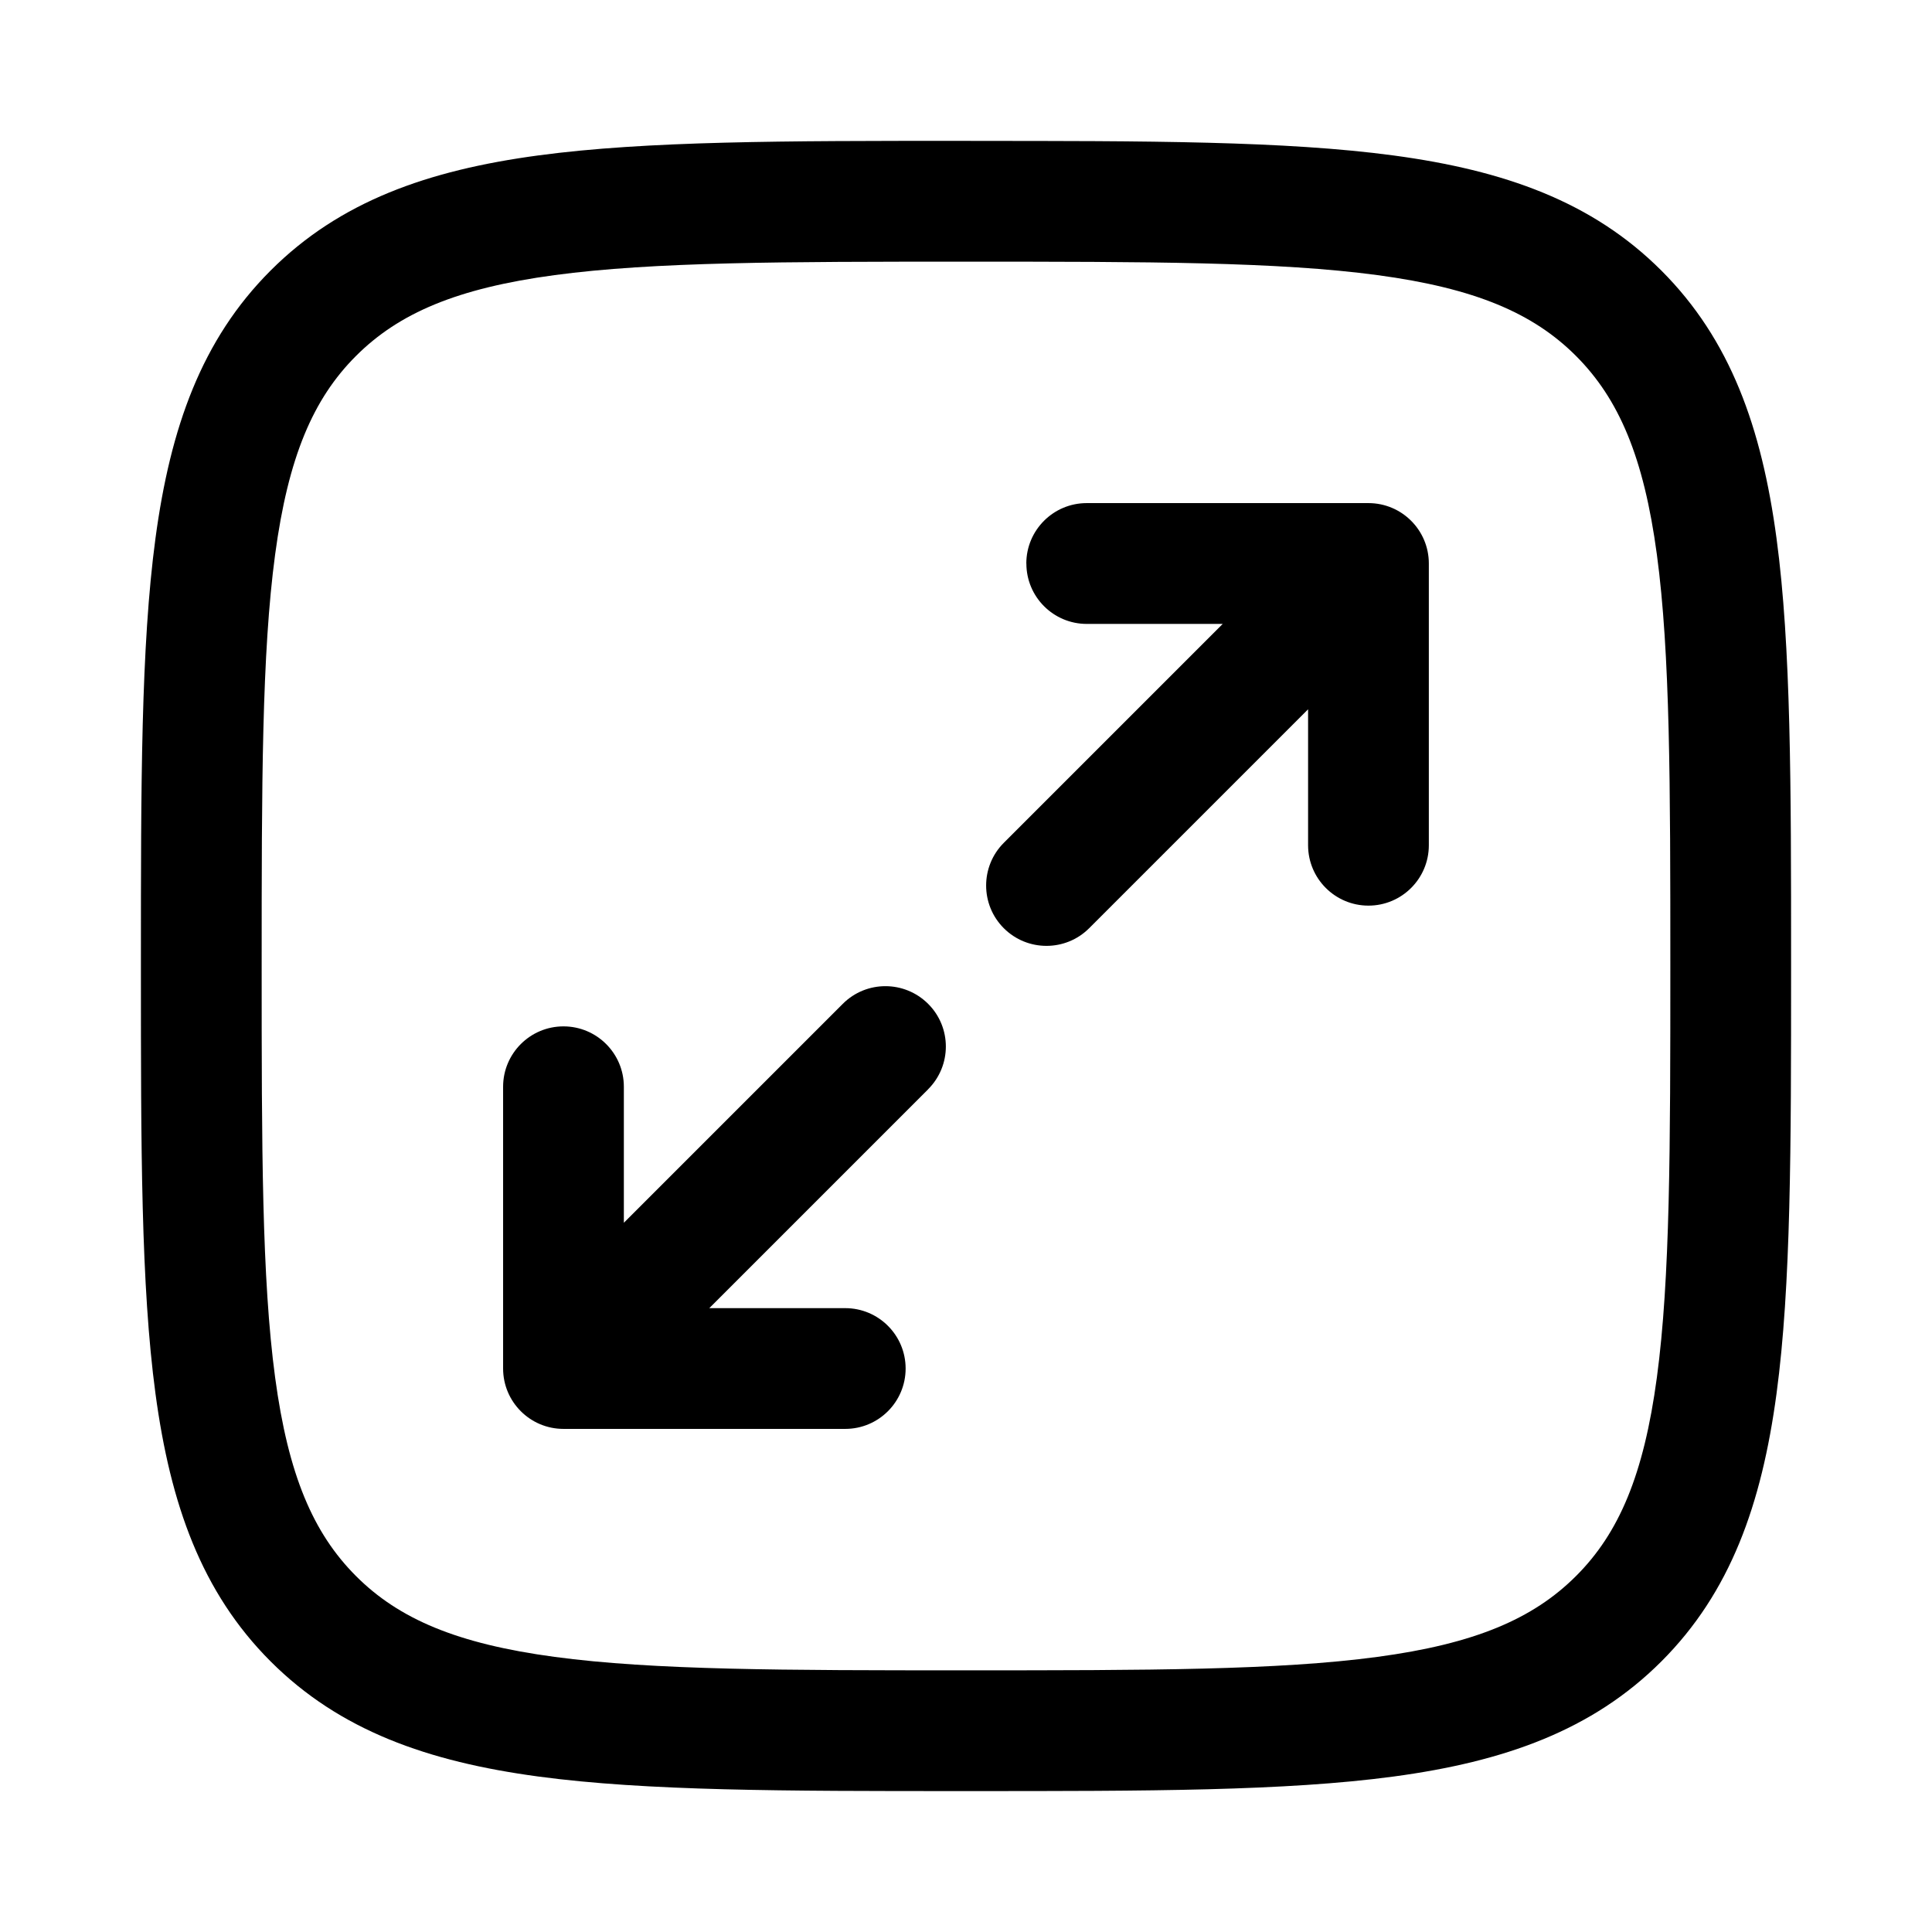
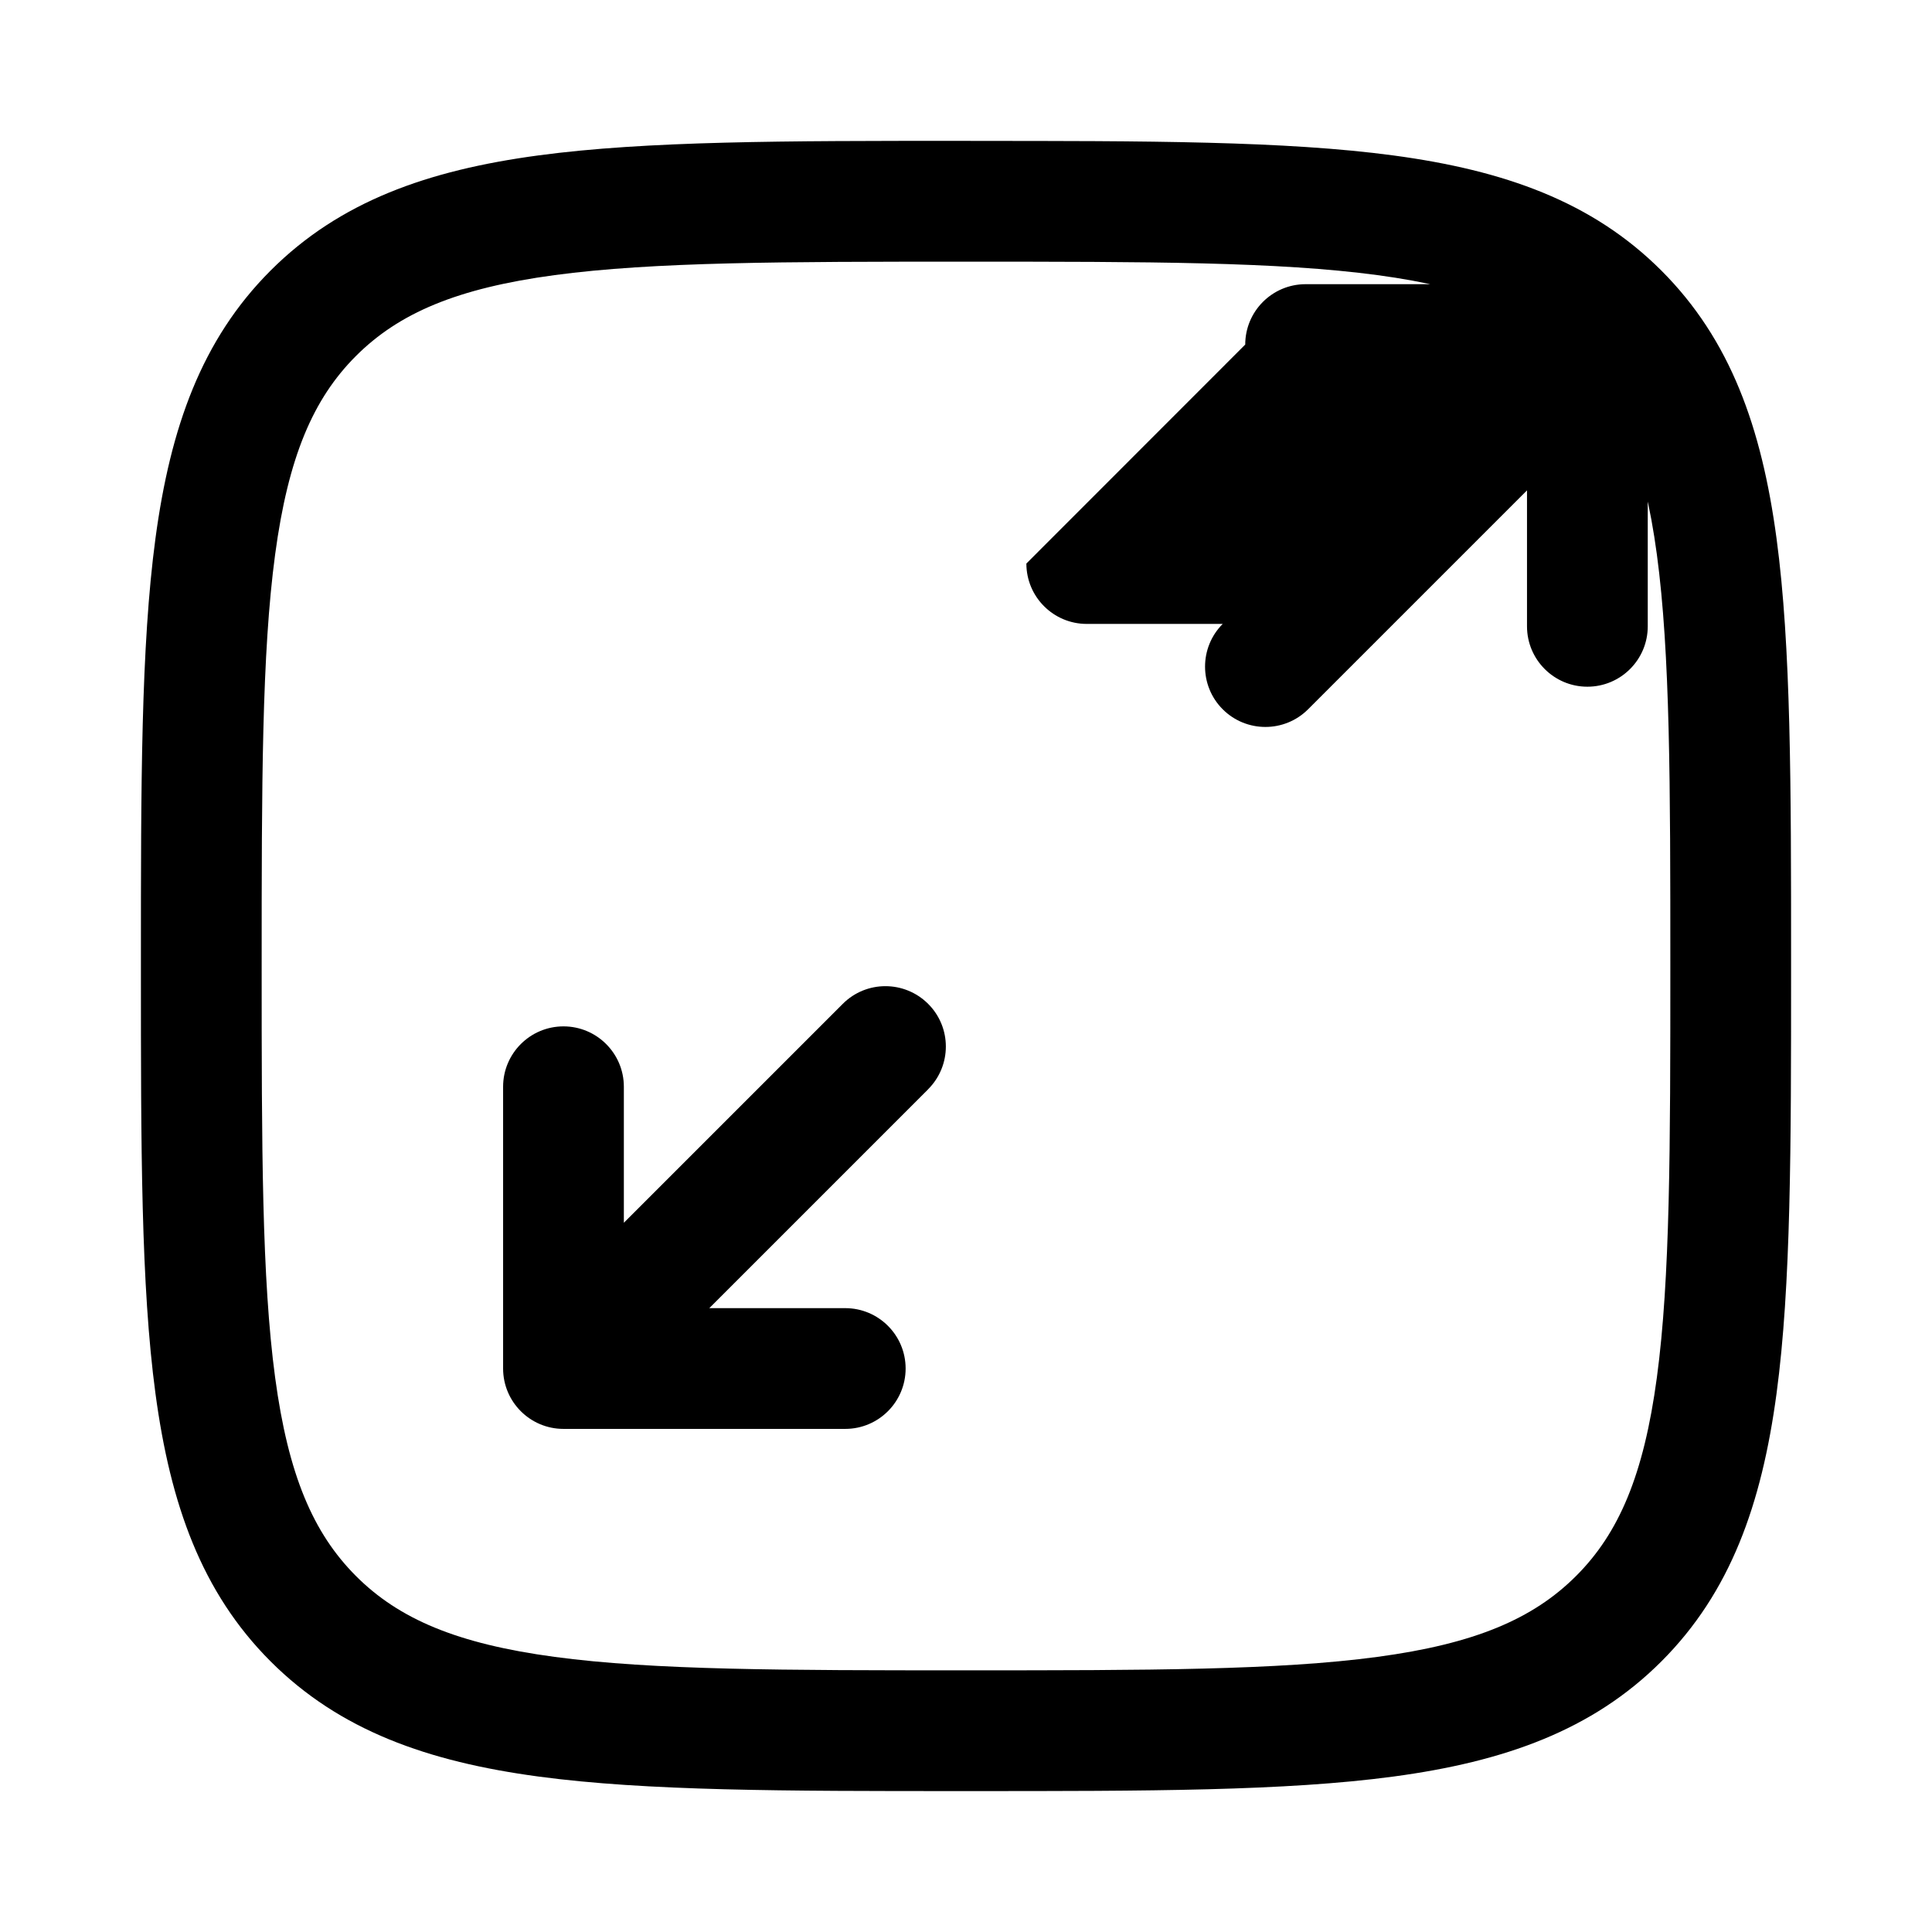
<svg xmlns="http://www.w3.org/2000/svg" version="1.1" width="32" height="32" viewBox="0 0 32 32">
-   <path fill="currentColor" d="M16.076 2.333h-0.152c-2.921-0-5.215-0-7.006 0.241-1.836 0.247-3.292 0.763-4.436 1.907s-1.66 2.601-1.907 4.436c-0.241 1.791-0.241 4.085-0.241 7.006v0 0.153c-0 2.921-0 5.215 0.241 7.006 0.247 1.835 0.763 3.292 1.907 4.436s2.601 1.66 4.436 1.907c1.791 0.241 4.085 0.241 7.006 0.241h0.152c2.921 0 5.215 0 7.006-0.241 1.835-0.247 3.292-0.763 4.436-1.907s1.66-2.601 1.907-4.436c0.241-1.791 0.241-4.085 0.241-7.006v-0.152c0-2.921 0-5.215-0.241-7.006-0.247-1.836-0.763-3.292-1.907-4.436s-2.601-1.66-4.436-1.907c-1.791-0.241-4.085-0.241-7.006-0.241v0zM5.896 5.896c0.711-0.711 1.675-1.122 3.288-1.339 1.643-0.221 3.802-0.223 6.816-0.223s5.174 0.002 6.816 0.223c1.614 0.217 2.578 0.628 3.288 1.339s1.122 1.675 1.339 3.288c0.221 1.643 0.223 3.802 0.223 6.816s-0.002 5.174-0.223 6.816c-0.217 1.614-0.628 2.578-1.339 3.288s-1.675 1.122-3.288 1.339c-1.642 0.221-3.802 0.223-6.816 0.223s-5.174-0.002-6.816-0.223c-1.614-0.217-2.578-0.628-3.288-1.339s-1.122-1.675-1.339-3.288c-0.221-1.642-0.223-3.802-0.223-6.816s0.002-5.174 0.223-6.816c0.217-1.614 0.628-2.578 1.339-3.288zM17 9.334c0 0.552 0.448 1 1 1h2.252l-3.626 3.626c-0.39 0.39-0.39 1.024 0 1.414s1.024 0.39 1.414 0l3.626-3.626v2.252c0 0.552 0.448 1 1 1s1-0.448 1-1v-4.667c0-0.552-0.448-1-1-1h-4.667c-0.552 0-1 0.448-1 1zM15.373 18.041c0.391-0.391 0.391-1.024 0-1.414s-1.024-0.391-1.414 0l-3.626 3.626v-2.253c0-0.552-0.448-1-1-1s-1 0.448-1 1v4.667c0 0.552 0.448 1 1 1h4.667c0.552 0 1-0.448 1-1s-0.448-1-1-1h-2.252l3.626-3.626z" />
+   <path fill="currentColor" d="M16.076 2.333h-0.152c-2.921-0-5.215-0-7.006 0.241-1.836 0.247-3.292 0.763-4.436 1.907s-1.66 2.601-1.907 4.436c-0.241 1.791-0.241 4.085-0.241 7.006v0 0.153c-0 2.921-0 5.215 0.241 7.006 0.247 1.835 0.763 3.292 1.907 4.436s2.601 1.66 4.436 1.907c1.791 0.241 4.085 0.241 7.006 0.241h0.152c2.921 0 5.215 0 7.006-0.241 1.835-0.247 3.292-0.763 4.436-1.907s1.66-2.601 1.907-4.436c0.241-1.791 0.241-4.085 0.241-7.006v-0.152c0-2.921 0-5.215-0.241-7.006-0.247-1.836-0.763-3.292-1.907-4.436s-2.601-1.66-4.436-1.907c-1.791-0.241-4.085-0.241-7.006-0.241v0zM5.896 5.896c0.711-0.711 1.675-1.122 3.288-1.339 1.643-0.221 3.802-0.223 6.816-0.223s5.174 0.002 6.816 0.223c1.614 0.217 2.578 0.628 3.288 1.339s1.122 1.675 1.339 3.288c0.221 1.643 0.223 3.802 0.223 6.816s-0.002 5.174-0.223 6.816c-0.217 1.614-0.628 2.578-1.339 3.288s-1.675 1.122-3.288 1.339c-1.642 0.221-3.802 0.223-6.816 0.223s-5.174-0.002-6.816-0.223c-1.614-0.217-2.578-0.628-3.288-1.339s-1.122-1.675-1.339-3.288c-0.221-1.642-0.223-3.802-0.223-6.816s0.002-5.174 0.223-6.816c0.217-1.614 0.628-2.578 1.339-3.288zM17 9.334c0 0.552 0.448 1 1 1h2.252c-0.39 0.39-0.39 1.024 0 1.414s1.024 0.39 1.414 0l3.626-3.626v2.252c0 0.552 0.448 1 1 1s1-0.448 1-1v-4.667c0-0.552-0.448-1-1-1h-4.667c-0.552 0-1 0.448-1 1zM15.373 18.041c0.391-0.391 0.391-1.024 0-1.414s-1.024-0.391-1.414 0l-3.626 3.626v-2.253c0-0.552-0.448-1-1-1s-1 0.448-1 1v4.667c0 0.552 0.448 1 1 1h4.667c0.552 0 1-0.448 1-1s-0.448-1-1-1h-2.252l3.626-3.626z" />
</svg>